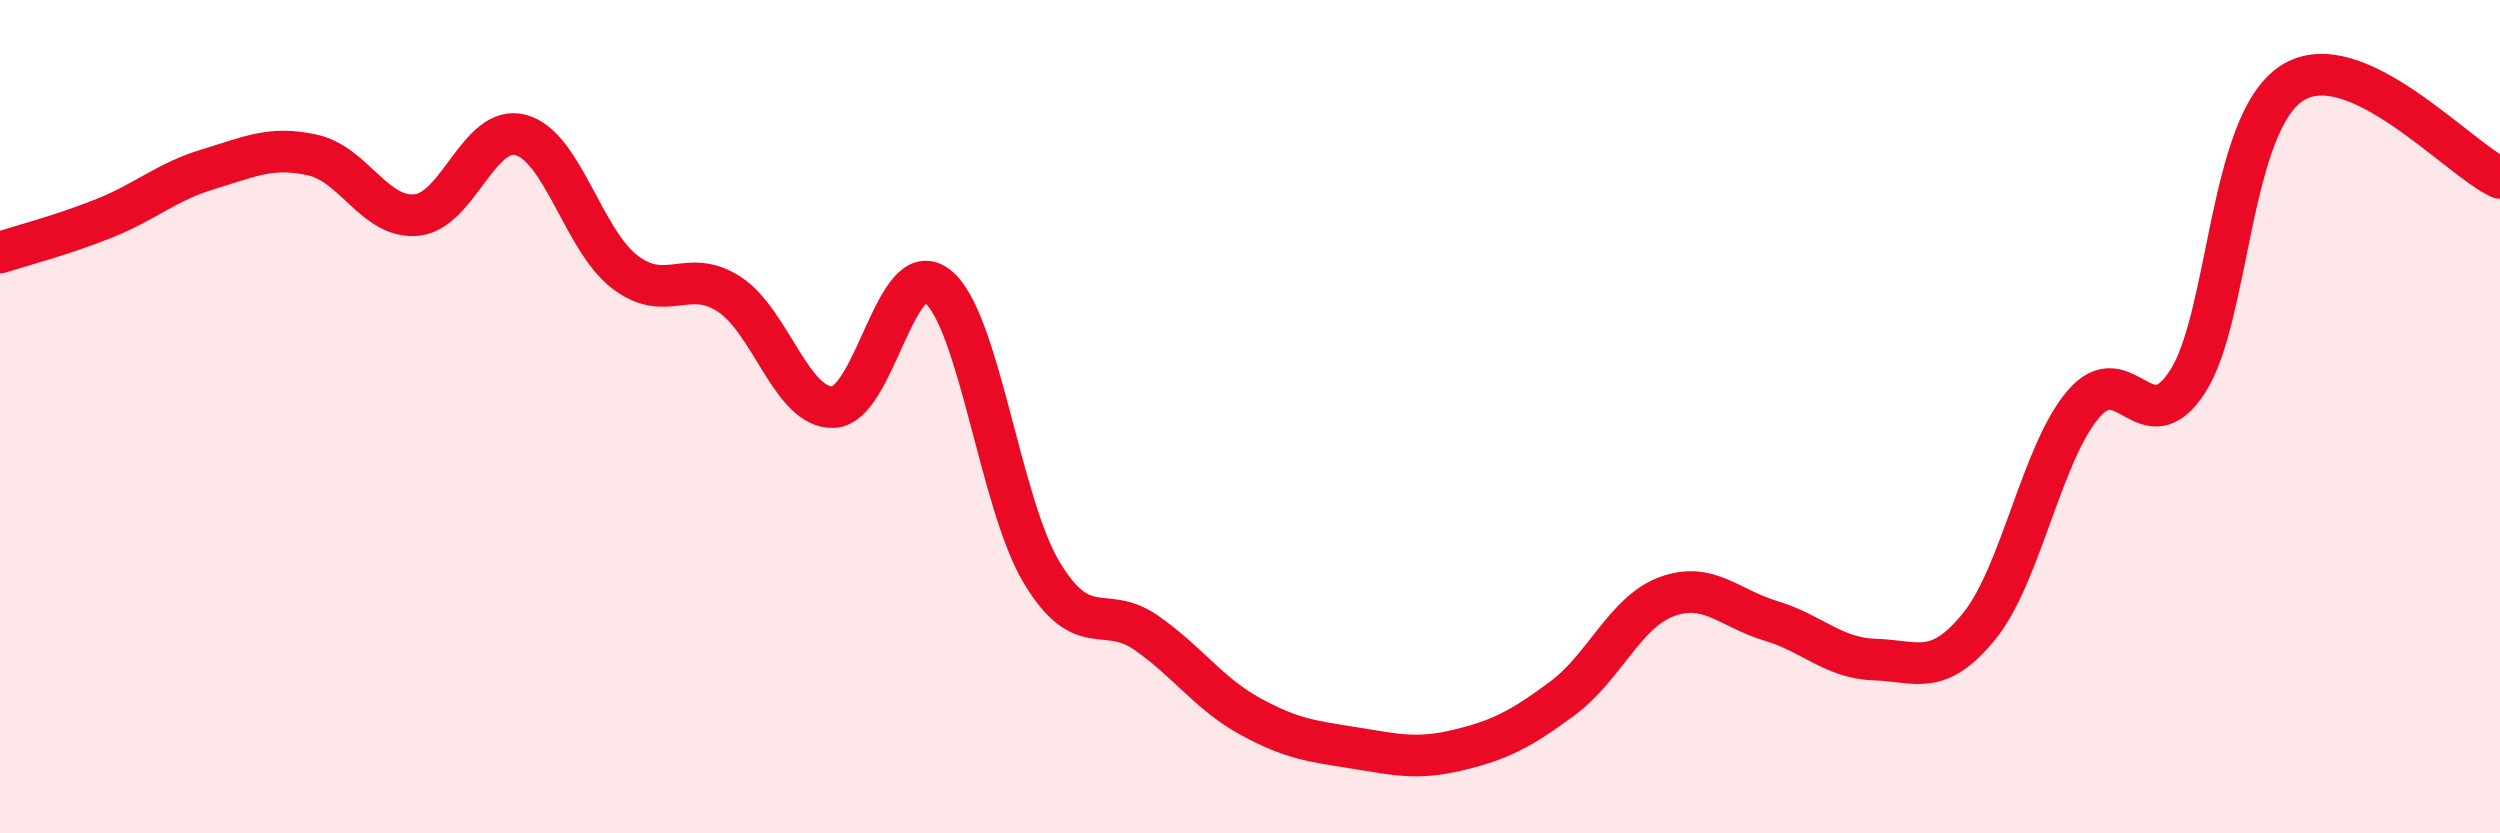
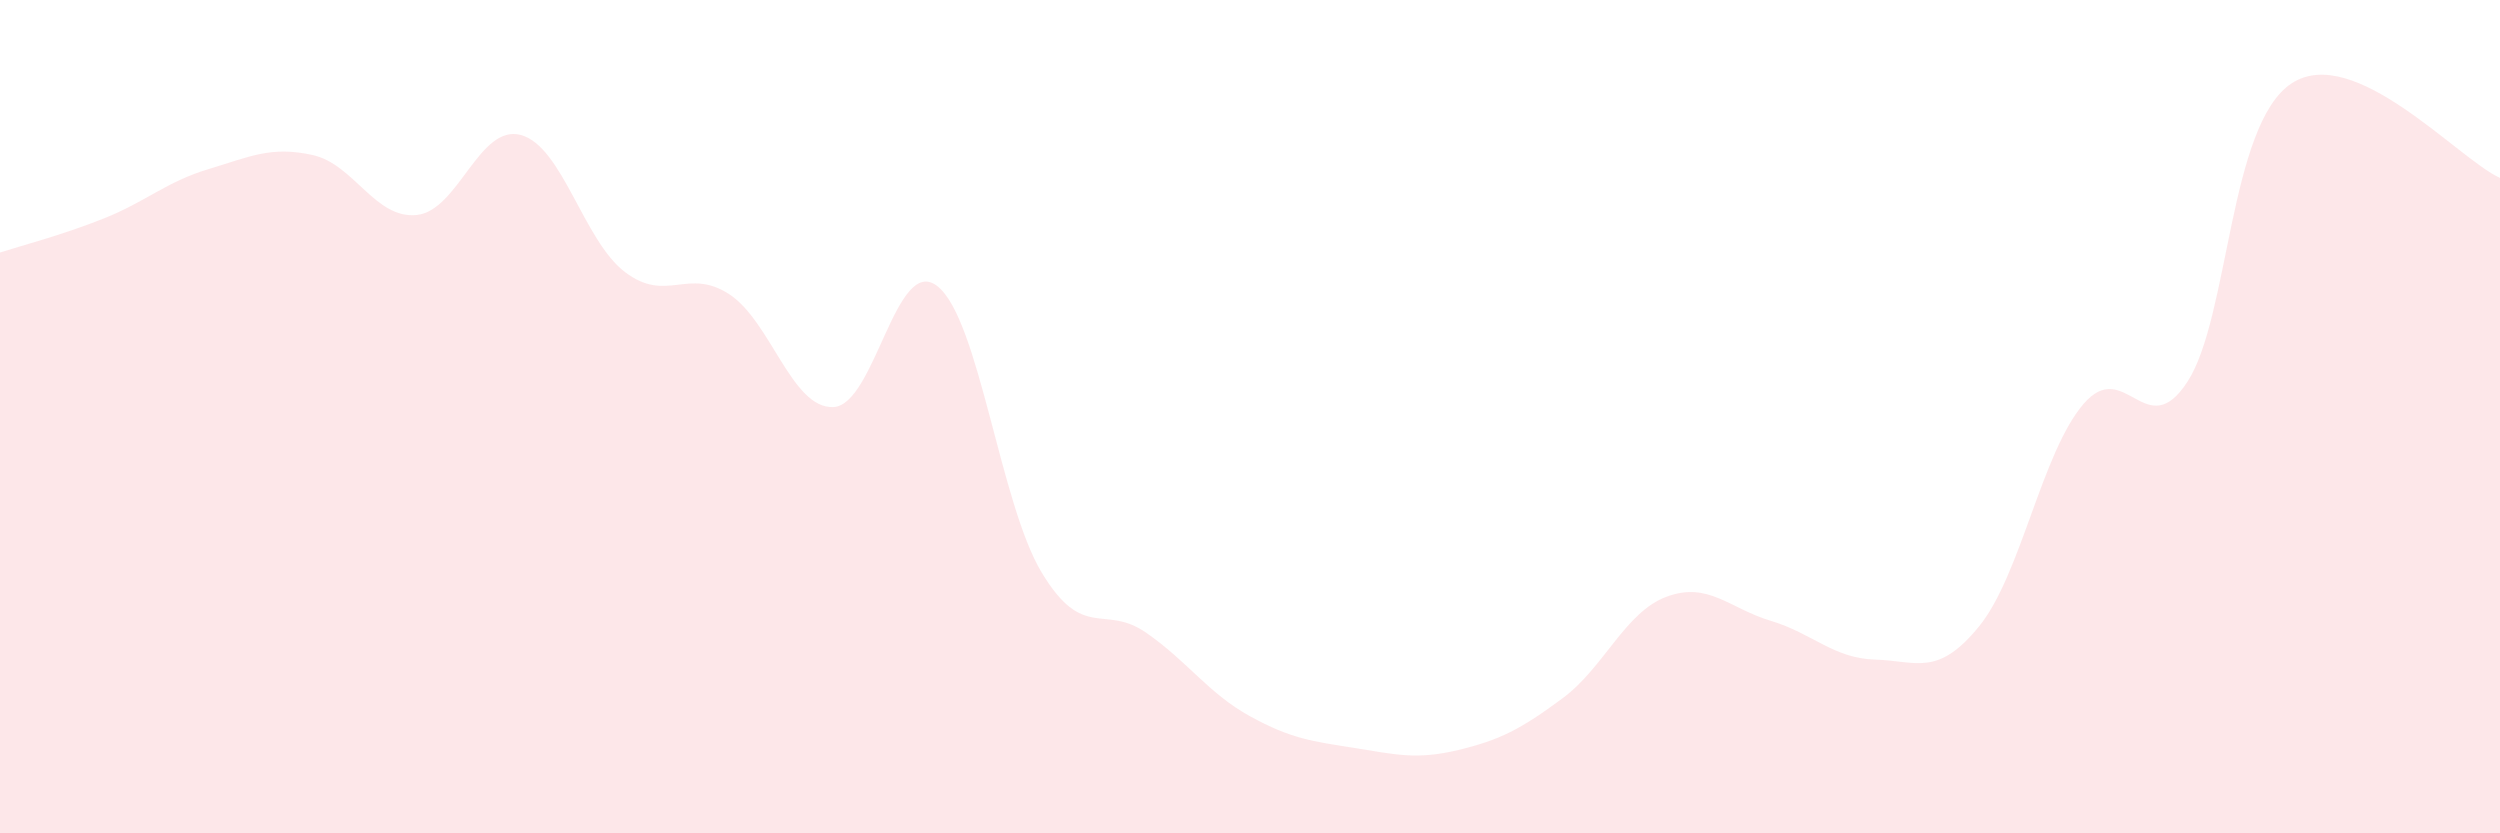
<svg xmlns="http://www.w3.org/2000/svg" width="60" height="20" viewBox="0 0 60 20">
  <path d="M 0,6.06 C 0.5,5.9 1.5,5.64 2.5,5.24 C 3.5,4.84 4,4.36 5,4.06 C 6,3.76 6.5,3.5 7.5,3.72 C 8.5,3.94 9,5.26 10,5.16 C 11,5.06 11.5,2.97 12.5,3.24 C 13.5,3.51 14,5.77 15,6.53 C 16,7.29 16.5,6.41 17.5,7.06 C 18.5,7.71 19,9.81 20,9.77 C 21,9.73 21.5,6.08 22.5,6.87 C 23.5,7.66 24,12.08 25,13.74 C 26,15.4 26.5,14.49 27.5,15.18 C 28.5,15.87 29,16.64 30,17.19 C 31,17.74 31.5,17.79 32.5,17.95 C 33.5,18.11 34,18.24 35,18 C 36,17.76 36.5,17.5 37.5,16.76 C 38.5,16.02 39,14.69 40,14.32 C 41,13.95 41.5,14.6 42.5,14.9 C 43.5,15.2 44,15.8 45,15.83 C 46,15.86 46.5,16.26 47.5,15.03 C 48.5,13.8 49,10.87 50,9.7 C 51,8.53 51.5,10.7 52.5,9.16 C 53.5,7.62 53.5,2.98 55,2 C 56.5,1.02 59,3.82 60,4.27L60 20L0 20Z" fill="#EB0A25" opacity="0.1" stroke-linecap="round" stroke-linejoin="round" />
-   <path d="M 0,6.06 C 0.5,5.9 1.5,5.64 2.5,5.24 C 3.5,4.84 4,4.36 5,4.06 C 6,3.76 6.5,3.5 7.5,3.72 C 8.5,3.94 9,5.26 10,5.16 C 11,5.06 11.5,2.97 12.5,3.24 C 13.5,3.51 14,5.77 15,6.53 C 16,7.29 16.5,6.41 17.5,7.06 C 18.5,7.71 19,9.81 20,9.77 C 21,9.73 21.5,6.08 22.5,6.87 C 23.5,7.66 24,12.08 25,13.74 C 26,15.4 26.5,14.49 27.5,15.18 C 28.5,15.87 29,16.64 30,17.19 C 31,17.74 31.5,17.79 32.5,17.95 C 33.5,18.11 34,18.24 35,18 C 36,17.76 36.5,17.5 37.5,16.76 C 38.5,16.02 39,14.69 40,14.32 C 41,13.95 41.5,14.6 42.5,14.9 C 43.5,15.2 44,15.8 45,15.83 C 46,15.86 46.5,16.26 47.5,15.03 C 48.5,13.8 49,10.87 50,9.7 C 51,8.53 51.5,10.7 52.5,9.16 C 53.5,7.62 53.5,2.98 55,2 C 56.5,1.02 59,3.82 60,4.27" stroke="#EB0A25" stroke-width="1" fill="none" stroke-linecap="round" stroke-linejoin="round" />
</svg>